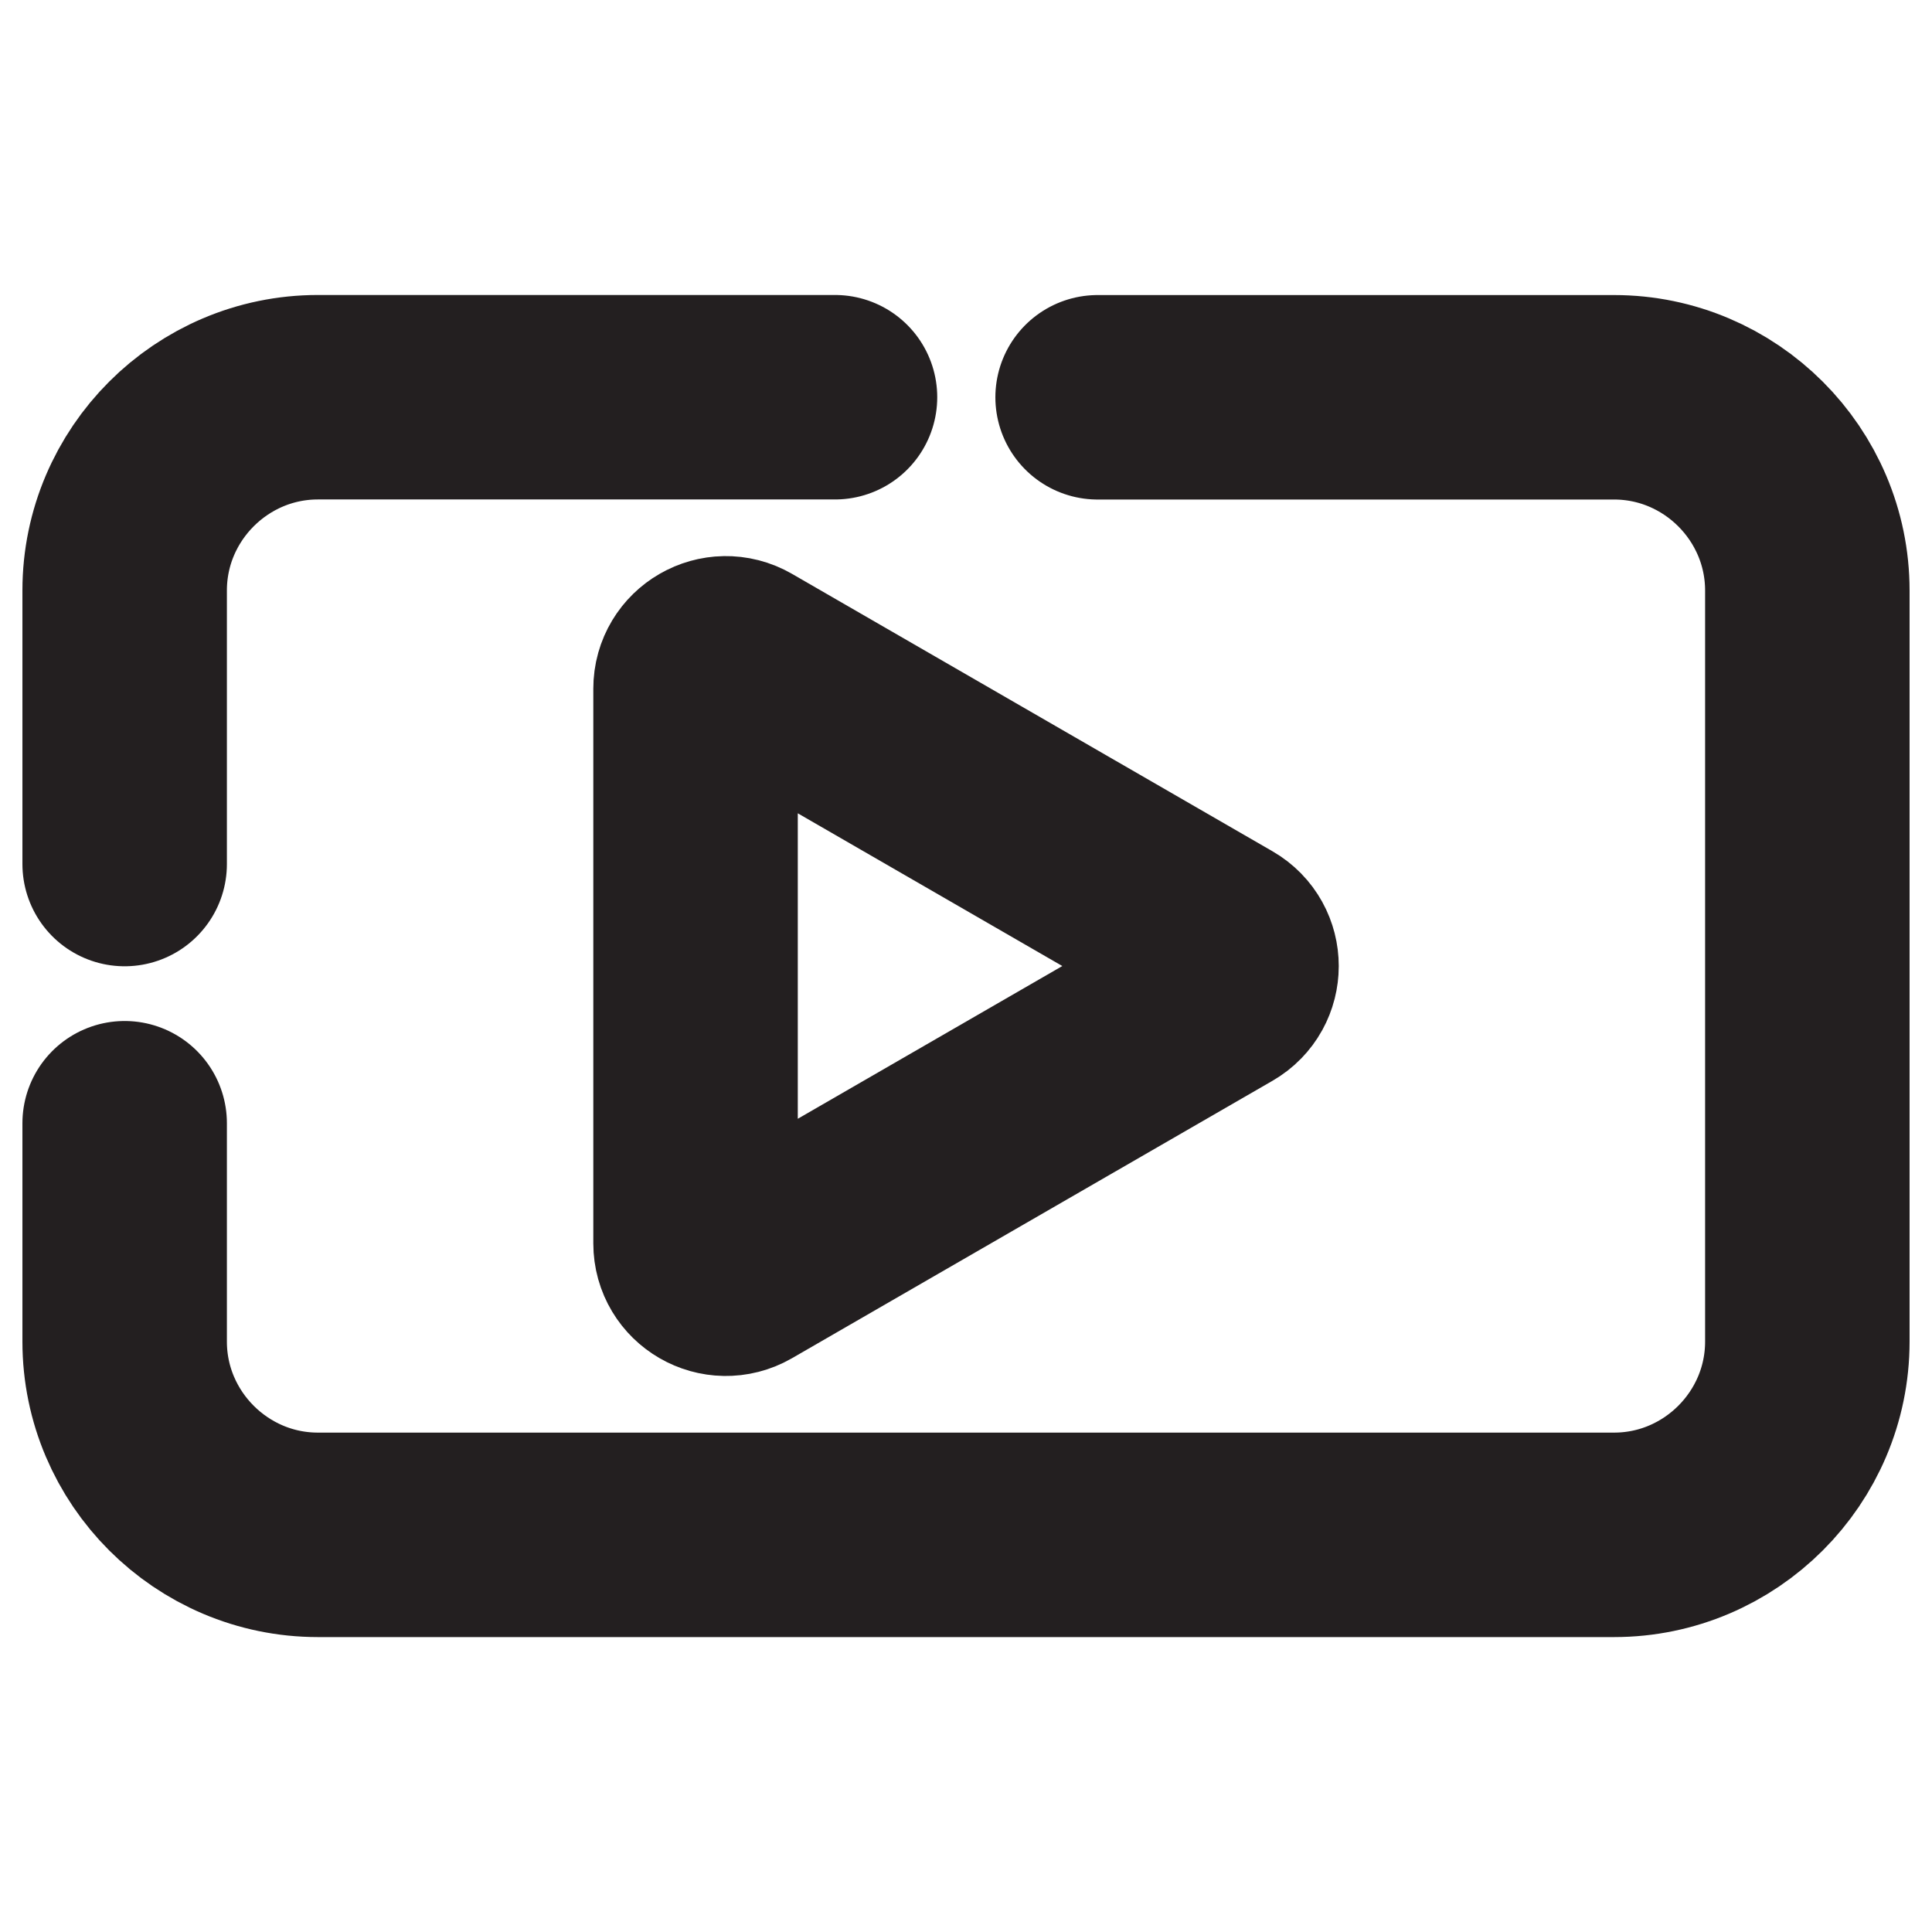
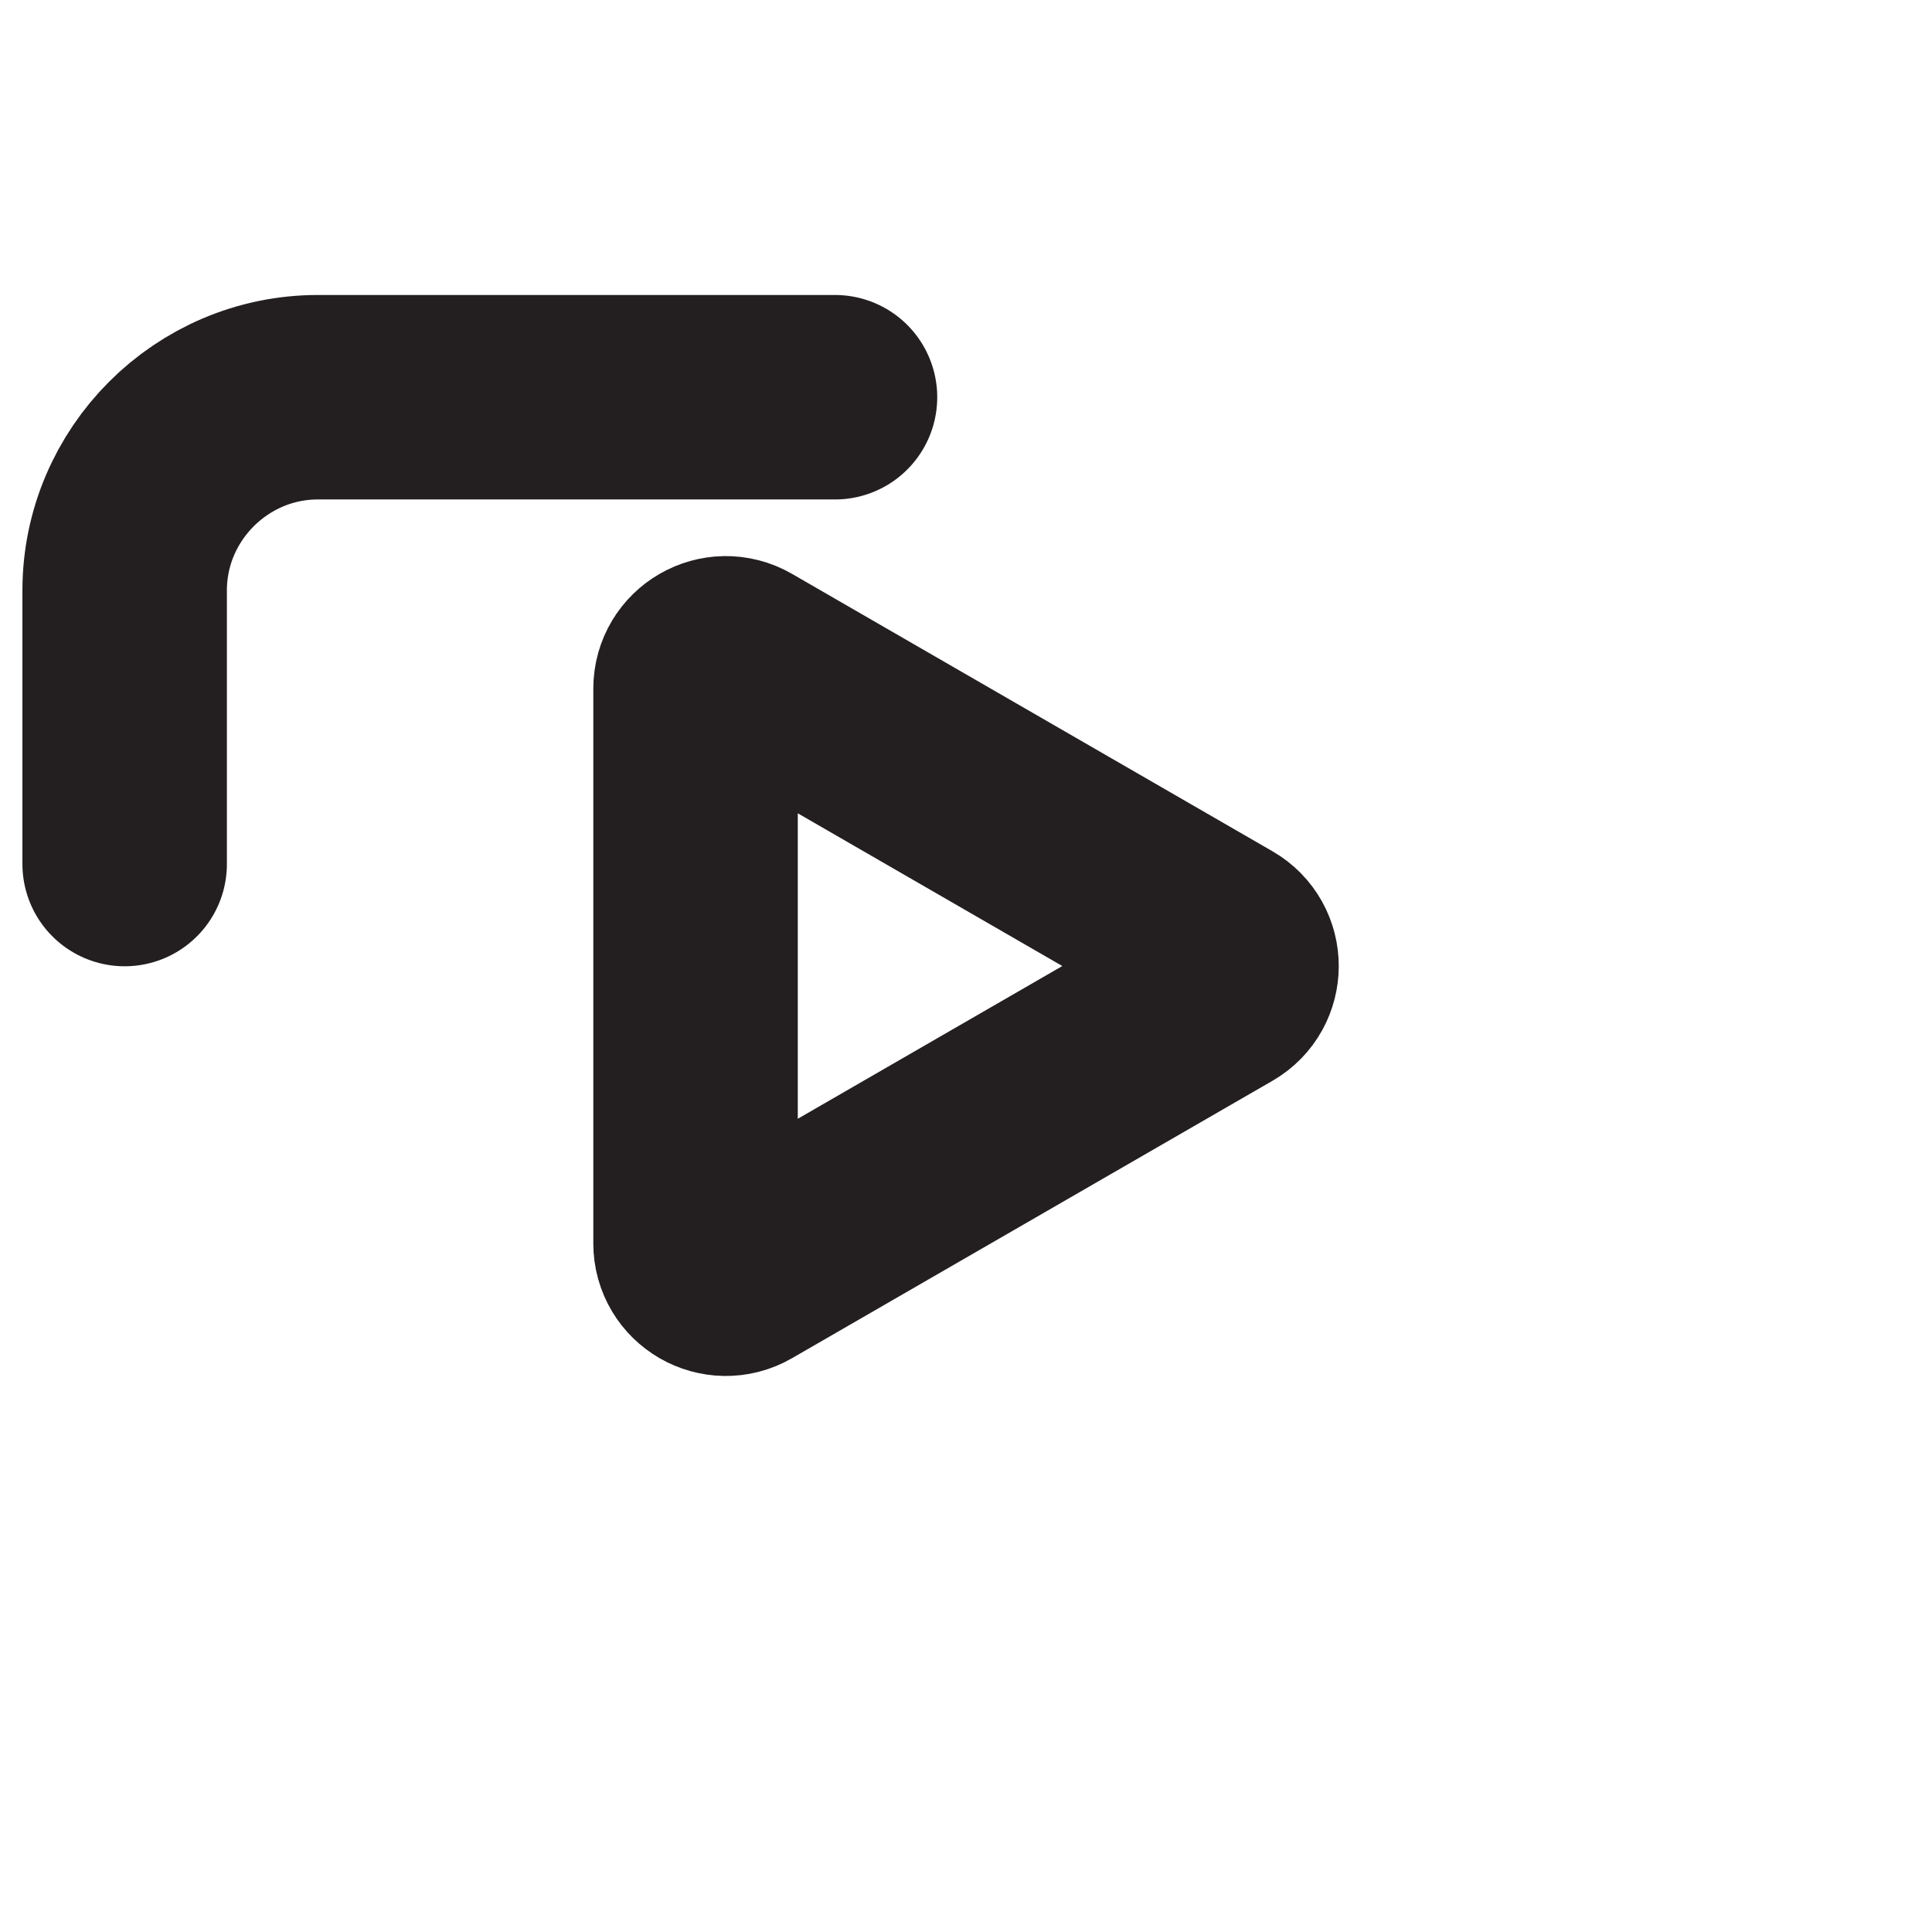
<svg xmlns="http://www.w3.org/2000/svg" id="Layer_1" data-name="Layer 1" viewBox="0 0 283.46 283.46">
  <defs>
    <style>
      .cls-1, .cls-2, .cls-3 {
        fill: none;
      }

      .cls-2 {
        stroke-linecap: round;
      }

      .cls-2, .cls-3 {
        stroke: #231f20;
        stroke-miterlimit: 10;
        stroke-width: 30px;
      }
    </style>
  </defs>
  <rect class="cls-1" width="283.46" height="283.46" rx="42.09" ry="42.09" />
  <g>
    <g>
      <path class="cls-2" d="M18.29,126.77v-40.14c0-15.59,12.76-28.35,28.35-28.35h75.87" />
-       <path class="cls-2" d="M161.04,58.29h75.78c15.59,0,28.35,12.76,28.35,28.35v110.2c0,15.59-12.76,28.35-28.35,28.35H46.64c-15.59,0-28.35-12.76-28.35-28.35v-32.04" />
    </g>
    <path class="cls-3" d="M102.05,101.04v81.39c0,3.42,3.7,5.56,6.66,3.85l70.49-40.7c2.96-1.71,2.96-5.98,0-7.69l-70.49-40.7c-2.96-1.71-6.66.43-6.66,3.85Z" />
  </g>
</svg>